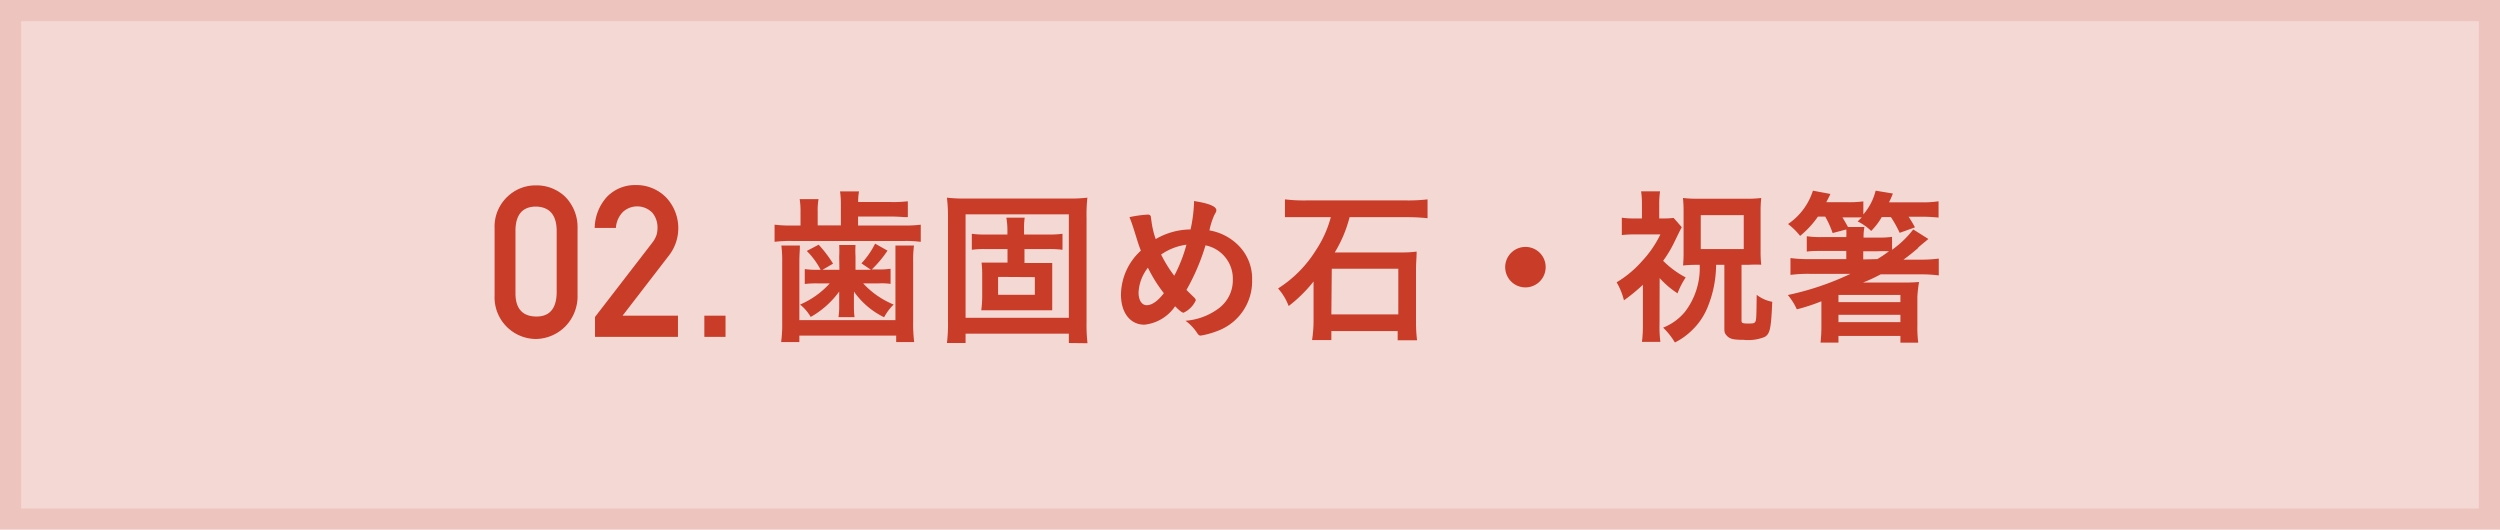
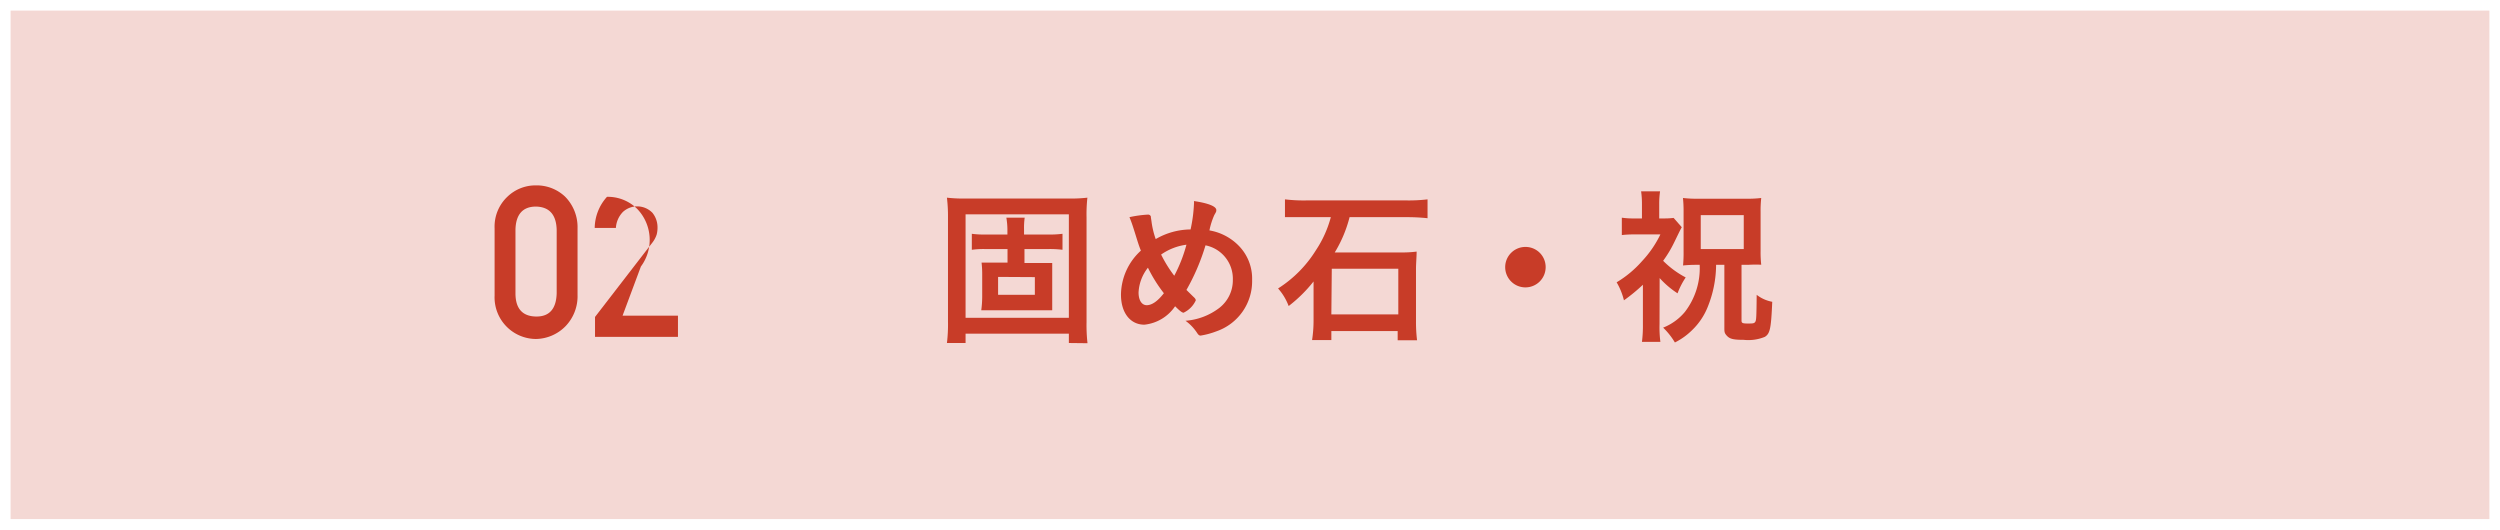
<svg xmlns="http://www.w3.org/2000/svg" width="236" height="50" viewBox="0 0 236 50">
  <defs>
    <style>
      .a {
        fill: #f4d8d4;
      }

      .b {
        fill: #eec4be;
      }

      .c {
        fill: #c83c28;
      }
    </style>
  </defs>
  <g>
    <g>
      <rect class="a" x="1" y="1" width="234" height="48" />
-       <path class="b" d="M234,2V48H2V2H234m2-2H0V50H236V0Z" />
    </g>
    <g>
      <g>
-         <path class="c" d="M79.38,19.29a8.39,8.39,0,0,0-.08-1.22h1.79a5.62,5.62,0,0,0-.08,1h3A11.74,11.74,0,0,0,85.7,19V20.5c-.43,0-.9-.06-1.65-.06H81v.85h4.31a11.46,11.46,0,0,0,1.61-.08v1.62a10.83,10.83,0,0,0-1.63-.08H74.77a10.59,10.59,0,0,0-1.65.08V21.21a12.34,12.34,0,0,0,1.71.08h.74V20a7.31,7.31,0,0,0-.08-1.2h1.78A6,6,0,0,0,77.19,20v1.28h2.19Zm-3.87,3.89c0,.48-.05.81-.05,1.52v5.52h9.07V24.7c0-.67,0-1.07,0-1.52h1.75a10.71,10.71,0,0,0-.08,1.55v5.65a13.88,13.88,0,0,0,.1,1.91h-1.7v-.61H75.46v.61H73.74a12.69,12.69,0,0,0,.1-1.91V24.73a11,11,0,0,0-.08-1.55Zm3.71,1.05a10.17,10.17,0,0,0,0-1.1h1.54a10.17,10.17,0,0,0,0,1.1v1.24h1.46l-.9-.61A7.71,7.71,0,0,0,82.61,23l1.17.66a10.56,10.56,0,0,1-1.49,1.78h.63a7.19,7.19,0,0,0,1.15-.07v1.43A5.45,5.45,0,0,0,83,26.75H81.48a8.09,8.09,0,0,0,2.88,2,4.77,4.77,0,0,0-.9,1.2,7.48,7.48,0,0,1-2.85-2.43,1.27,1.27,0,0,1,0,.27c0,.23,0,.51,0,.58v.57a7.26,7.26,0,0,0,.06,1H79.15a5.94,5.94,0,0,0,.07-1V28.4s0-.36,0-.88a8.46,8.46,0,0,1-2.69,2.4,4.14,4.14,0,0,0-1-1.17,8.06,8.06,0,0,0,2.8-2H77.07a8.38,8.38,0,0,0-1.1.06V25.4a7.35,7.35,0,0,0,1.15.07h.35a7.2,7.2,0,0,0-1.31-1.78l1.12-.59a11.61,11.61,0,0,1,1.36,1.79l-1,.58h1.6Z" />
        <path class="c" d="M100.9,32.38V31.5H91.15v.88H89.39a14.37,14.37,0,0,0,.1-2V20.5a14.58,14.58,0,0,0-.1-1.84,13.47,13.47,0,0,0,1.81.08h9.64a13.47,13.47,0,0,0,1.81-.08,14.3,14.3,0,0,0-.08,1.84v9.9a15.3,15.3,0,0,0,.09,2ZM91.15,30h9.75V20.23H91.15ZM99,22.14a9.3,9.3,0,0,0,1.3-.07v1.51a9.2,9.2,0,0,0-1.3-.07H96.71v1.32h1.21c.66,0,1,0,1.41,0,0,.41,0,.75,0,1.25v2c0,.46,0,.91,0,1.21-.45,0-.83,0-1.37,0H94c-.54,0-.92,0-1.37,0A9.52,9.52,0,0,0,92.72,28V26a9.61,9.61,0,0,0-.06-1.21c.41,0,.7,0,1.37,0h1.08V23.51H93a8.33,8.33,0,0,0-1.26.07V22.07a8.5,8.5,0,0,0,1.26.07h2.1v-.48A6.89,6.89,0,0,0,95,20.55h1.73a6.89,6.89,0,0,0-.06,1.11v.48Zm-4.78,4v1.69h3.47V26.16Z" />
        <path class="c" d="M112.39,21.66a13.85,13.85,0,0,0,.32-2.4,1.58,1.58,0,0,0,0-.28c1.35.2,2.11.5,2.11.85,0,.13,0,.15-.19.47a6.9,6.9,0,0,0-.46,1.45,5.05,5.05,0,0,1,2.72,1.4,4.43,4.43,0,0,1,1.31,3.29,5,5,0,0,1-3.38,4.84,7.42,7.42,0,0,1-1.48.4c-.13,0-.21-.07-.32-.23a4.35,4.35,0,0,0-1.11-1.17,6,6,0,0,0,3.19-1.21,3.3,3.3,0,0,0,1.28-2.67,3.21,3.21,0,0,0-2.58-3.24A20.17,20.17,0,0,1,112,27.37l.64.63c.18.16.24.25.24.36a2.4,2.4,0,0,1-1.15,1.16c-.13,0-.34-.15-.8-.61a4,4,0,0,1-2.9,1.74c-1.33,0-2.21-1.12-2.21-2.83a5.7,5.7,0,0,1,1.88-4.16c-.23-.58-.26-.72-.61-1.83-.13-.41-.27-.86-.47-1.33a10.79,10.79,0,0,1,1.72-.24.28.28,0,0,1,.3.17c0,.07,0,.07.06.46a7.92,7.92,0,0,0,.4,1.68A6.62,6.62,0,0,1,112.39,21.66Zm-4,3.58a4.08,4.08,0,0,0-.91,2.37c0,.74.31,1.2.77,1.2s1-.33,1.62-1.13A13.52,13.52,0,0,1,108.35,25.24ZM112,23.1a5.38,5.38,0,0,0-2.39.93,12,12,0,0,0,1.24,2A13.82,13.82,0,0,0,112,23.1Z" />
        <path class="c" d="M123.38,20.5c-1.38,0-1.38,0-1.54,0l-.29,0-.25,0V18.82a14.87,14.87,0,0,0,2.06.1h9.4a15,15,0,0,0,2-.1V20.6a18,18,0,0,0-2-.1h-5.36A12.1,12.1,0,0,1,126,23.83h6.17a10.6,10.6,0,0,0,1.56-.08c0,.47-.06,1.17-.06,1.59v5a14.24,14.24,0,0,0,.1,1.78h-1.83v-.87h-6.26v.85h-1.82A12,12,0,0,0,124,30.3V27.12c0-.05,0-.23,0-.55a13.27,13.27,0,0,1-2.35,2.32,5.27,5.27,0,0,0-1-1.66,11.35,11.35,0,0,0,3.58-3.62,10.48,10.48,0,0,0,1.4-3.11Zm2.3,9.18H132V25.37h-6.28Z" />
        <path class="c" d="M145.91,25.21a1.91,1.91,0,1,1-1.91-1.9A1.9,1.9,0,0,1,145.91,25.21Z" />
        <path class="c" d="M156.66,30.62a10.67,10.67,0,0,0,.08,1.65H155a11.83,11.83,0,0,0,.09-1.65V26.88a16.41,16.41,0,0,1-1.79,1.47,6.26,6.26,0,0,0-.69-1.7,10.08,10.08,0,0,0,2.4-2,10.07,10.07,0,0,0,1.73-2.52H154.4a10,10,0,0,0-1.3.06V20.55a7.55,7.55,0,0,0,1.2.07H155V19.26a8.25,8.25,0,0,0-.08-1.2h1.79a8.2,8.2,0,0,0-.08,1.2v1.36h.43a6.72,6.72,0,0,0,.93-.05l.77.88c-.16.29-.16.29-.71,1.42A11.08,11.08,0,0,1,157,24.62a8.71,8.71,0,0,0,2.13,1.57,7.27,7.27,0,0,0-.77,1.5,8.59,8.59,0,0,1-1.69-1.44ZM160.12,25a12,12,0,0,0-1.24.06,12.64,12.64,0,0,0,.05-1.29V20a11.38,11.38,0,0,0-.06-1.31,11.26,11.26,0,0,0,1.45.07h4.55a10.55,10.55,0,0,0,1.39-.07A10.92,10.92,0,0,0,166.2,20v3.67a10.56,10.56,0,0,0,.06,1.32A11.83,11.83,0,0,0,165,25h-.6v5.27c0,.22.1.27.57.27s.62,0,.72-.15.12-.32.14-2.56a3.4,3.4,0,0,0,1.47.66c-.11,2.55-.21,3-.7,3.31a4.1,4.1,0,0,1-2,.28c-.94,0-1.29-.08-1.56-.36s-.26-.4-.26-.85V25H162a10.72,10.72,0,0,1-.77,3.92,6.24,6.24,0,0,1-1.49,2.24,6.35,6.35,0,0,1-1.63,1.17A6.7,6.7,0,0,0,157,30.93a5.13,5.13,0,0,0,2.05-1.48A6.77,6.77,0,0,0,160.45,25Zm.43-1.49h4.06V20.31h-4.06Z" />
-         <path class="c" d="M170.82,25.85a12.91,12.91,0,0,0-1.8.1V24.36a12.26,12.26,0,0,0,1.8.1h3.47v-.77H172c-.64,0-1,0-1.44.06V22.3a8.78,8.78,0,0,0,1.44.08h2.29a5.55,5.55,0,0,0,0-.72L173,22a8.53,8.53,0,0,0-.7-1.55h-.69a8.93,8.93,0,0,1-1.68,1.82,6,6,0,0,0-1.14-1.12A6,6,0,0,0,171.14,18l1.65.31c-.16.36-.23.46-.39.78h2a10.65,10.65,0,0,0,1.5-.08v1.23A5.4,5.4,0,0,0,177.06,18l1.63.27a8.92,8.92,0,0,1-.37.83h3A9.79,9.79,0,0,0,183,19v1.54a14.16,14.16,0,0,0-1.62-.08h-1.21a10.29,10.29,0,0,1,.6,1l-1.44.52a11.08,11.08,0,0,0-.83-1.49h-.86a6.39,6.39,0,0,1-1,1.31,5,5,0,0,0-1.28-.9c.19-.17.26-.25.4-.38-.29,0-.57,0-.89,0h-.95c.26.41.35.59.53.91H176a5.11,5.11,0,0,0-.08,1h1.35a9.36,9.36,0,0,0,1.34-.07v1.22a9.26,9.26,0,0,0,2-1.92l1.43.9c-.63.52-1,.81-1,.88-.53.44-.66.56-1.35,1.07h1.54a12.38,12.38,0,0,0,1.79-.1V26a12.47,12.47,0,0,0-1.79-.1h-3.7a14.79,14.79,0,0,1-1.66.77c.72,0,1,0,1.36,0h2.41a14.88,14.88,0,0,0,1.52-.05A11.94,11.94,0,0,0,181,28v2.74a11.74,11.74,0,0,0,.08,1.61H179.4v-.64h-5.85v.63h-1.69a14.1,14.1,0,0,0,.08-1.59V28.44a17.54,17.54,0,0,1-2.32.76,5.62,5.62,0,0,0-.85-1.35,26.67,26.67,0,0,0,5.92-2Zm2.73,2.67h5.85v-.68h-5.85Zm0,1.89h5.85v-.69h-5.85Zm3.67-5.95a12.16,12.16,0,0,0,1.1-.74,10.13,10.13,0,0,0-1.08,0h-1.35v.77Z" />
      </g>
      <g>
        <path class="c" d="M46.69,21.56a3.88,3.88,0,0,1,1.22-3,3.82,3.82,0,0,1,2.69-1.06,3.89,3.89,0,0,1,2.74,1.06,4.08,4.08,0,0,1,1.18,3v6.28a4.07,4.07,0,0,1-1.18,3A4,4,0,0,1,50.6,32a3.93,3.93,0,0,1-3.91-4.1Zm5.86.13q-.06-2.14-1.95-2.19c-1.27,0-1.91.76-1.94,2.19v6c0,1.45.67,2.17,1.94,2.19s1.91-.74,1.95-2.19Z" />
-         <path class="c" d="M56.17,29.92l5.4-7a2.51,2.51,0,0,0,.42-.78,2.56,2.56,0,0,0,.08-.65,2.18,2.18,0,0,0-.48-1.4A2,2,0,0,0,58.81,20a2.36,2.36,0,0,0-.67,1.52h-2a4.46,4.46,0,0,1,1.16-2.94A3.67,3.67,0,0,1,60,17.47a3.93,3.93,0,0,1,2.89,1.18,4.22,4.22,0,0,1,.31,5.4L58.77,29.8H64v2H56.17Z" />
-         <path class="c" d="M66.49,29.8h2v2h-2Z" />
+         <path class="c" d="M56.17,29.92l5.4-7a2.51,2.51,0,0,0,.42-.78,2.56,2.56,0,0,0,.08-.65,2.18,2.18,0,0,0-.48-1.4A2,2,0,0,0,58.81,20a2.36,2.36,0,0,0-.67,1.52h-2a4.46,4.46,0,0,1,1.16-2.94a3.93,3.93,0,0,1,2.89,1.18,4.22,4.22,0,0,1,.31,5.4L58.77,29.8H64v2H56.17Z" />
      </g>
    </g>
  </g>
</svg>